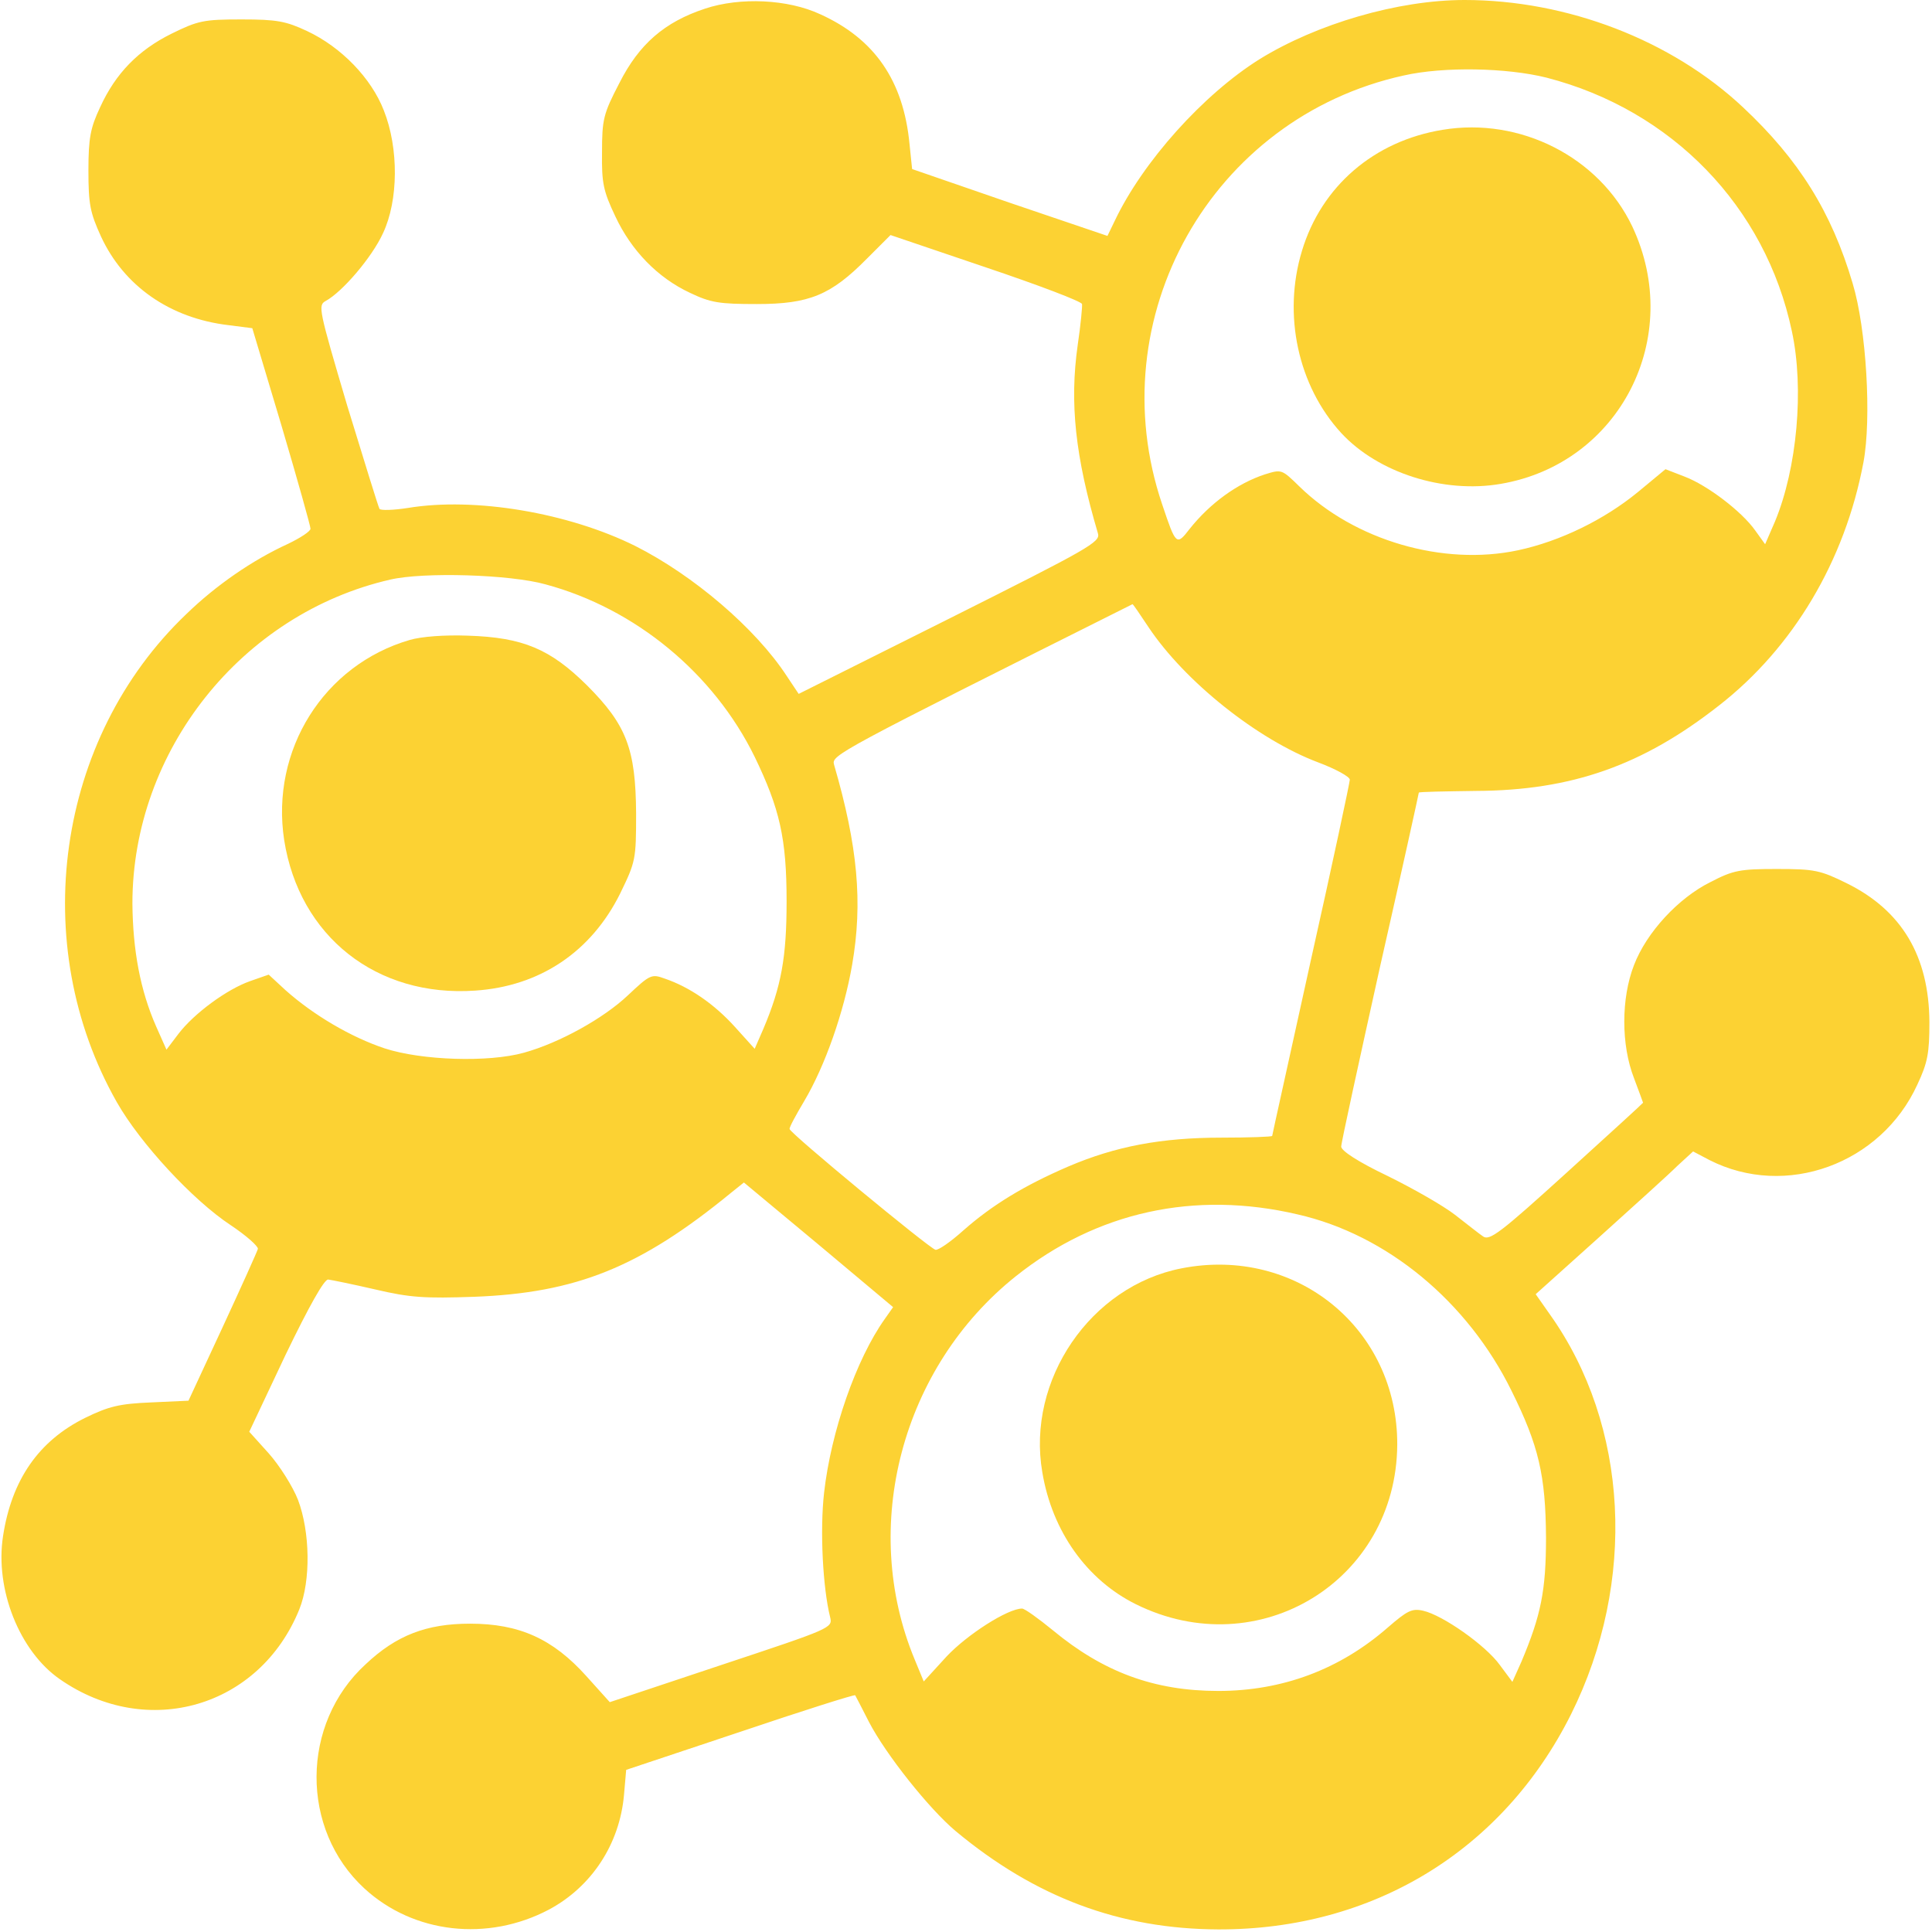
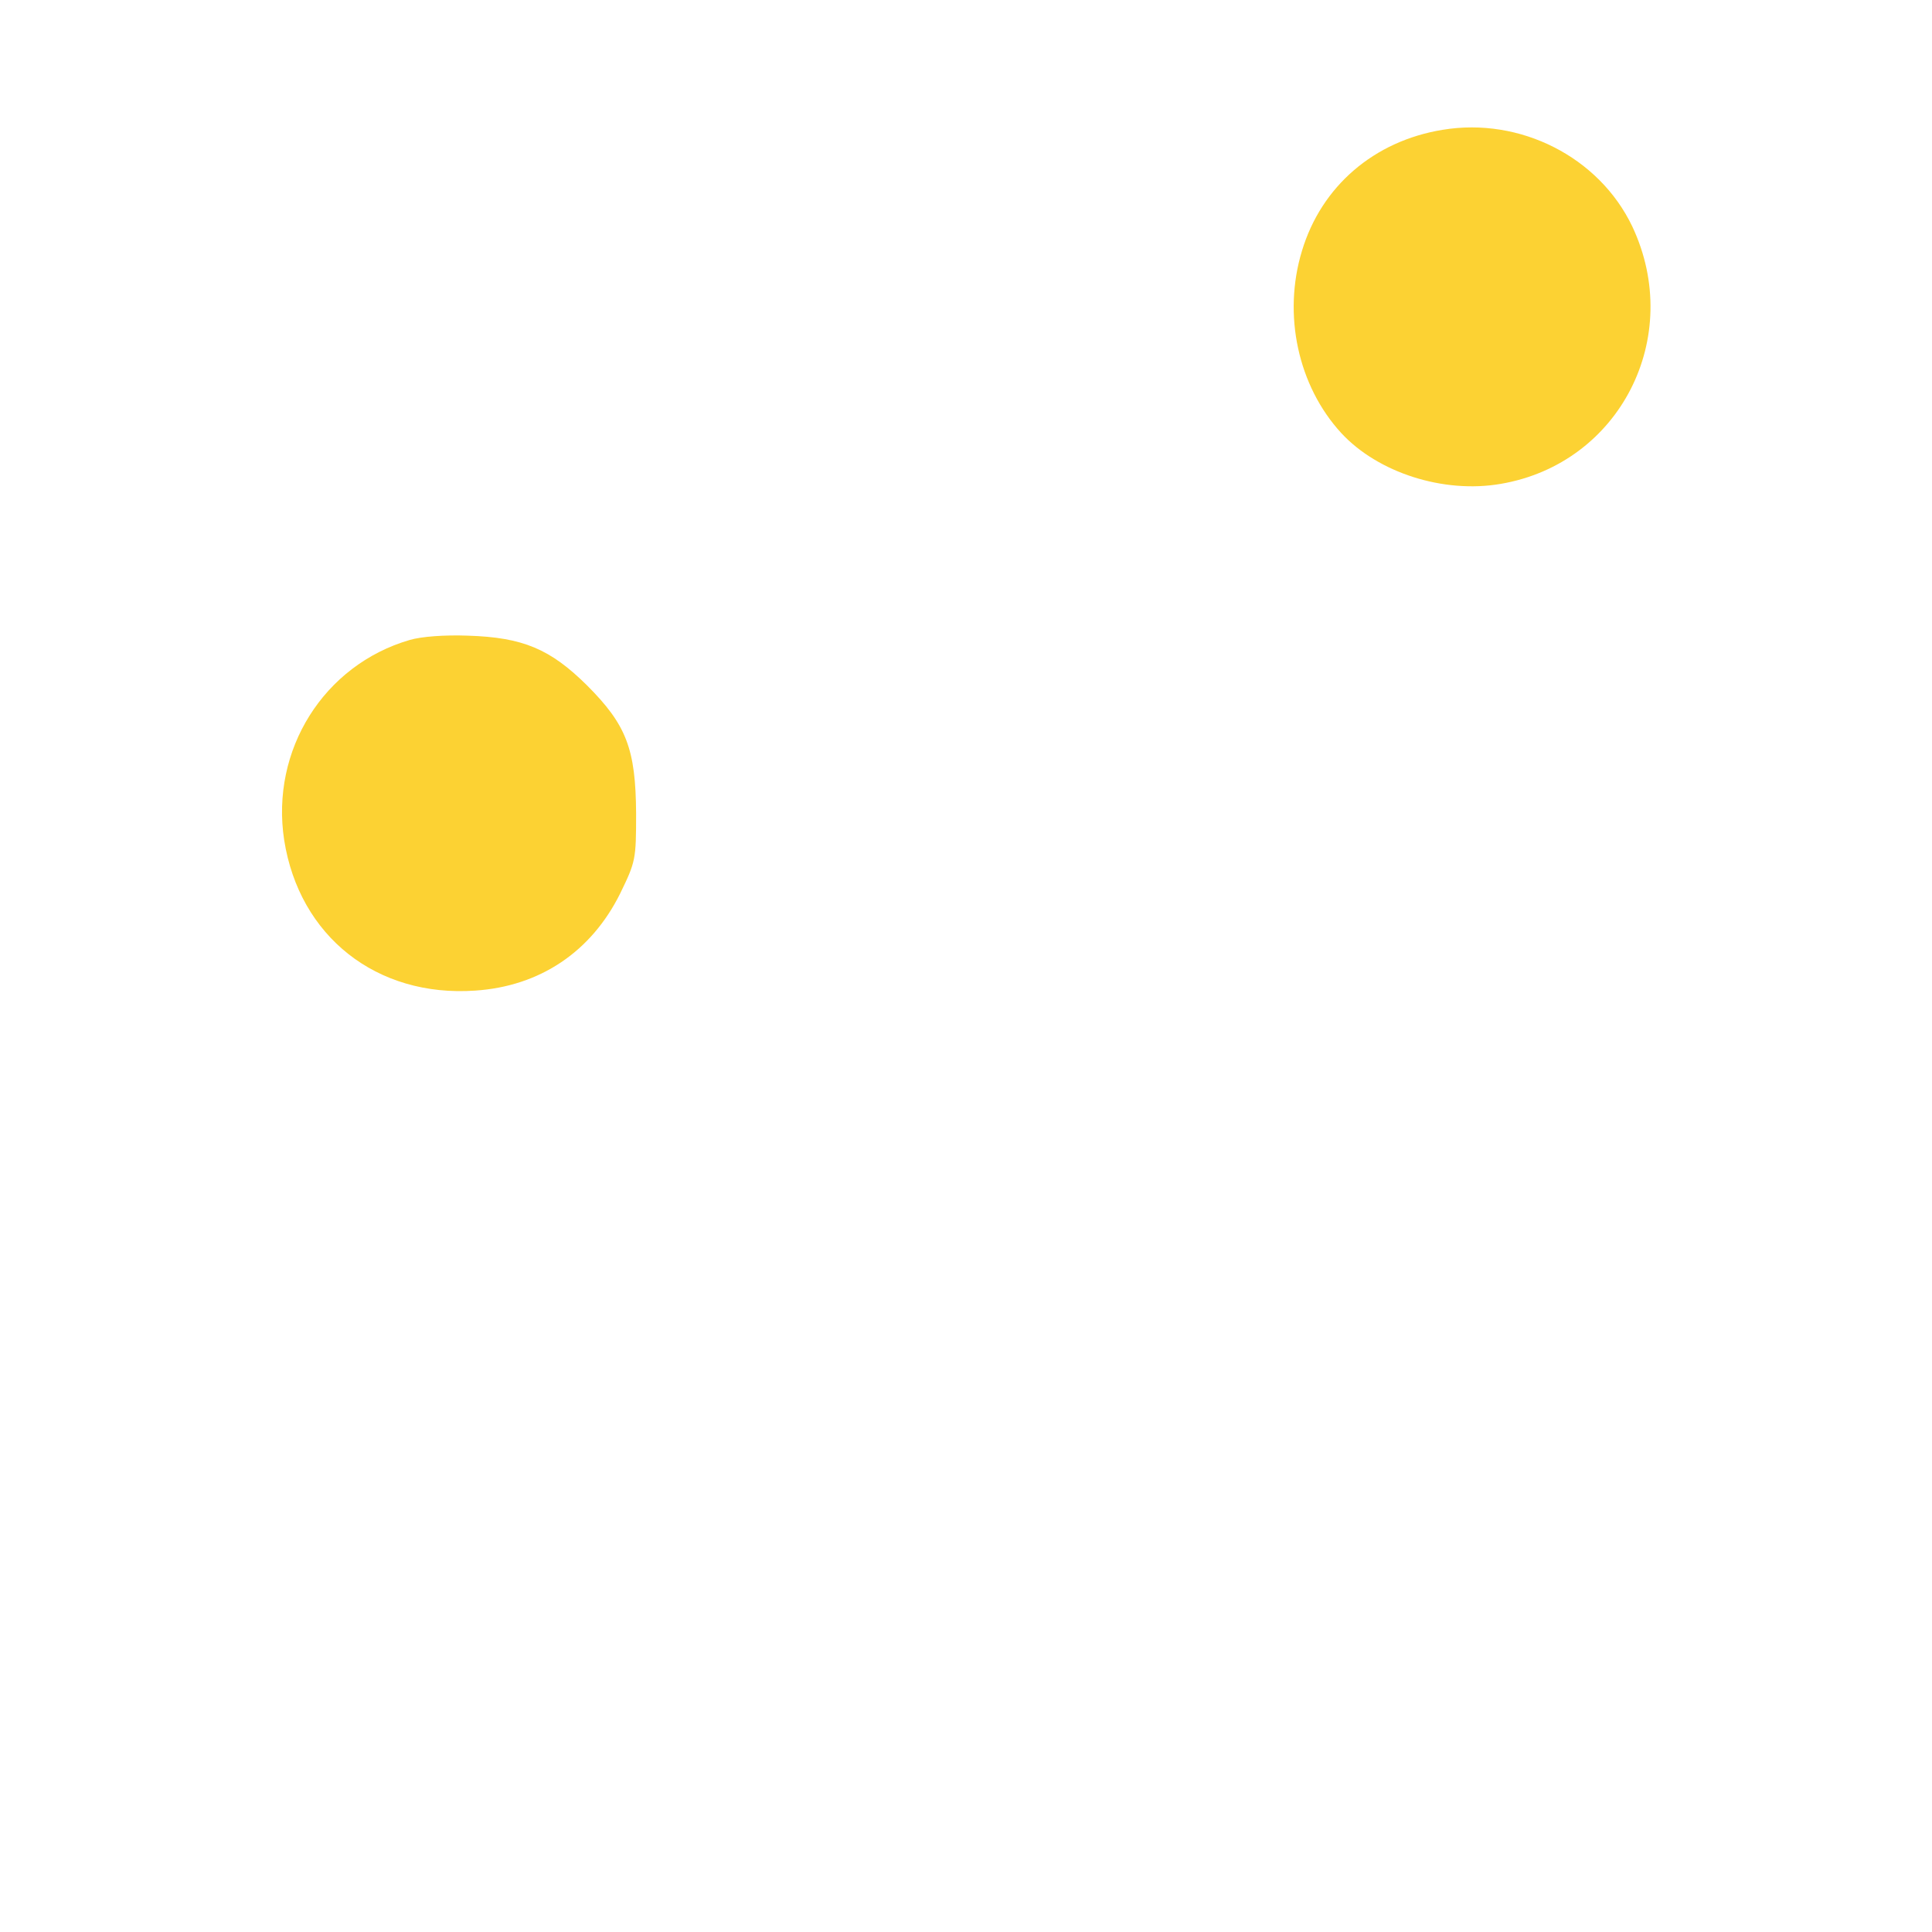
<svg xmlns="http://www.w3.org/2000/svg" width="56" height="56" viewBox="0 0 56 56" fill="none">
-   <path d="M20.438 0.25C19.262 0.638 18.525 1.275 17.95 2.413C17.488 3.3 17.45 3.463 17.45 4.413C17.438 5.313 17.488 5.538 17.837 6.275C18.3 7.263 19.062 8.05 20 8.488C20.6 8.775 20.85 8.813 21.938 8.813C23.462 8.813 24.087 8.55 25.125 7.5L25.812 6.813L28.575 7.75C30.1 8.263 31.35 8.738 31.363 8.813C31.375 8.875 31.325 9.413 31.238 10C31 11.675 31.163 13.225 31.825 15.463C31.9 15.713 31.562 15.9 27.525 17.925L23.15 20.113L22.8 19.588C21.9 18.213 20.1 16.675 18.413 15.825C16.475 14.863 13.762 14.4 11.812 14.725C11.4 14.788 11.037 14.8 11 14.75C10.963 14.688 10.55 13.338 10.062 11.75C9.238 8.963 9.213 8.85 9.438 8.725C9.925 8.463 10.787 7.45 11.1 6.763C11.55 5.813 11.562 4.3 11.125 3.2C10.762 2.263 9.888 1.363 8.9 0.9C8.288 0.613 8.025 0.563 7 0.563C5.9 0.563 5.738 0.6 4.975 0.975C4.013 1.45 3.35 2.125 2.9 3.113C2.625 3.7 2.563 3.988 2.563 4.938C2.563 5.925 2.613 6.163 2.925 6.85C3.588 8.288 4.925 9.225 6.625 9.425L7.313 9.513L8.163 12.35C8.625 13.913 9 15.25 9 15.325C9 15.4 8.713 15.588 8.35 15.763C7.313 16.238 6.263 16.963 5.4 17.8C1.625 21.4 0.788 27.375 3.388 31.95C4.063 33.138 5.588 34.788 6.688 35.513C7.138 35.813 7.488 36.125 7.475 36.2C7.45 36.288 6.988 37.313 6.45 38.475L5.463 40.6L4.375 40.65C3.463 40.688 3.15 40.763 2.463 41.1C1.125 41.763 0.338 42.888 0.088 44.525C-0.15 46.063 0.563 47.863 1.738 48.675C4.275 50.438 7.525 49.488 8.675 46.65C9.013 45.813 8.988 44.4 8.638 43.475C8.488 43.088 8.1 42.475 7.788 42.125L7.225 41.5L8.275 39.275C8.963 37.85 9.4 37.075 9.513 37.088C9.613 37.1 10.225 37.225 10.875 37.375C11.887 37.613 12.312 37.638 13.75 37.588C16.7 37.475 18.55 36.738 21.188 34.575L21.562 34.275L23.725 36.075L25.887 37.888L25.65 38.225C24.812 39.4 24.087 41.5 23.887 43.263C23.762 44.363 23.85 46.025 24.062 46.875C24.137 47.188 24.1 47.2 20.9 48.263L17.675 49.338L17 48.588C16.025 47.5 15.05 47.063 13.625 47.063C12.363 47.063 11.488 47.4 10.6 48.238C8.713 49.963 8.7 53.025 10.562 54.738C11.988 56.05 14.137 56.288 15.912 55.35C17.15 54.688 17.962 53.45 18.087 52.025L18.15 51.3L21.45 50.2C23.262 49.588 24.762 49.113 24.788 49.138C24.8 49.163 24.988 49.513 25.188 49.913C25.675 50.85 26.925 52.425 27.7 53.075C30.012 55 32.462 55.913 35.312 55.925C39.8 55.938 43.562 53.638 45.538 49.688C47.45 45.85 47.212 41.313 44.925 38.1L44.513 37.513L46.35 35.863C47.362 34.95 48.388 34.025 48.625 33.788L49.075 33.375L49.55 33.625C51.763 34.75 54.525 33.738 55.575 31.438C55.875 30.8 55.925 30.525 55.925 29.625C55.913 27.713 55.125 26.388 53.525 25.6C52.763 25.225 52.6 25.188 51.5 25.188C50.438 25.188 50.237 25.225 49.587 25.563C48.65 26.025 47.725 27.025 47.362 27.975C46.987 28.938 46.987 30.288 47.362 31.25C47.5 31.625 47.625 31.95 47.625 31.963C47.625 31.975 46.625 32.888 45.413 33.988C43.5 35.725 43.175 35.975 42.987 35.838C42.875 35.763 42.513 35.475 42.175 35.213C41.837 34.95 40.962 34.45 40.225 34.088C39.362 33.675 38.888 33.363 38.875 33.238C38.875 33.125 39.388 30.788 40 28.025C40.625 25.275 41.125 23 41.125 22.975C41.125 22.95 41.875 22.938 42.788 22.925C45.55 22.913 47.612 22.188 49.825 20.45C51.975 18.775 53.475 16.263 54.013 13.4C54.25 12.138 54.1 9.538 53.7 8.213C53.087 6.138 52.138 4.625 50.525 3.113C48.45 1.163 45.425 0 42.45 0C40.525 0 38.175 0.688 36.513 1.713C34.875 2.738 33.125 4.688 32.312 6.4L32.1 6.838L29.262 5.875L26.438 4.9L26.363 4.175C26.188 2.338 25.35 1.125 23.775 0.413C22.837 -0.025 21.45 -0.087 20.438 0.25ZM44.825 2.25C48.462 3.188 51.175 5.988 51.938 9.6C52.3 11.275 52.087 13.575 51.45 15.113L51.163 15.775L50.875 15.375C50.487 14.825 49.487 14.063 48.825 13.813L48.275 13.6L47.475 14.263C46.5 15.063 45.225 15.688 44 15.95C41.825 16.413 39.263 15.663 37.663 14.1C37.15 13.6 37.15 13.6 36.663 13.75C35.862 14.013 35.075 14.588 34.487 15.325C34.1 15.825 34.087 15.813 33.688 14.625C31.85 9.213 35.112 3.413 40.688 2.188C41.85 1.925 43.675 1.963 44.825 2.25ZM15.812 16.938C18.413 17.638 20.688 19.513 21.875 21.938C22.6 23.438 22.8 24.3 22.8 26.125C22.8 27.738 22.65 28.588 22.125 29.825L21.875 30.4L21.3 29.763C20.712 29.113 20 28.613 19.262 28.363C18.887 28.225 18.837 28.25 18.2 28.85C17.5 29.513 16.225 30.225 15.188 30.513C14.162 30.8 12.225 30.738 11.15 30.388C10.175 30.063 9.088 29.425 8.275 28.7L7.788 28.25L7.25 28.438C6.575 28.675 5.625 29.375 5.175 29.963L4.825 30.425L4.525 29.75C4.063 28.7 3.85 27.538 3.838 26.188C3.838 21.763 7 17.788 11.312 16.8C12.275 16.575 14.787 16.65 15.812 16.938ZM33.288 18.175C34.337 19.75 36.45 21.438 38.212 22.1C38.712 22.288 39.125 22.513 39.125 22.6C39.125 22.675 38.625 25.025 38 27.813C37.388 30.6 36.875 32.9 36.875 32.925C36.875 32.95 36.212 32.975 35.413 32.975C33.663 32.975 32.337 33.225 30.962 33.813C29.688 34.363 28.762 34.925 27.925 35.663C27.55 36 27.188 36.25 27.113 36.225C26.913 36.163 22.887 32.838 22.887 32.725C22.875 32.675 23.075 32.313 23.312 31.913C23.913 30.9 24.462 29.338 24.7 27.963C25.012 26.163 24.863 24.525 24.175 22.163C24.1 21.888 24.212 21.825 32.825 17.513C32.837 17.5 33.038 17.8 33.288 18.175ZM37.612 35.2C40.2 35.788 42.538 37.725 43.812 40.313C44.6 41.9 44.8 42.763 44.812 44.563C44.812 46.113 44.663 46.825 44.1 48.163L43.837 48.75L43.475 48.263C43.062 47.688 41.812 46.813 41.25 46.688C40.925 46.613 40.788 46.688 40.225 47.175C38.837 48.388 37.175 49.013 35.312 49.013C33.45 49.013 31.975 48.463 30.512 47.25C30.1 46.913 29.7 46.625 29.625 46.625C29.212 46.625 28.038 47.375 27.438 48.013L26.775 48.738L26.512 48.1C24.913 44.25 26.137 39.625 29.45 36.988C31.788 35.125 34.625 34.5 37.612 35.2Z" fill="#FCD233" />
  <path d="M41.812 3.763C39.825 4.088 38.3 5.4 37.737 7.275C37.175 9.125 37.625 11.188 38.875 12.55C39.937 13.7 41.837 14.313 43.5 14.025C46.95 13.438 48.825 9.775 47.312 6.563C46.35 4.55 44.062 3.388 41.812 3.763Z" fill="#FCD233" />
  <path d="M11.875 18.55C9.387 19.275 7.837 21.738 8.237 24.35C8.675 27.138 10.912 28.913 13.775 28.713C15.65 28.588 17.137 27.588 17.975 25.9C18.425 24.975 18.438 24.913 18.438 23.575C18.425 21.713 18.163 21.013 17.012 19.863C15.95 18.813 15.162 18.475 13.562 18.425C12.887 18.4 12.213 18.45 11.875 18.55Z" fill="#FCD233" />
-   <path d="M34.25 36.763C31.612 37.275 29.75 40 30.212 42.675C30.5 44.4 31.512 45.8 32.925 46.5C36.487 48.263 40.475 45.813 40.5 41.875C40.512 38.513 37.575 36.113 34.25 36.763Z" fill="#FCD233" />
</svg>